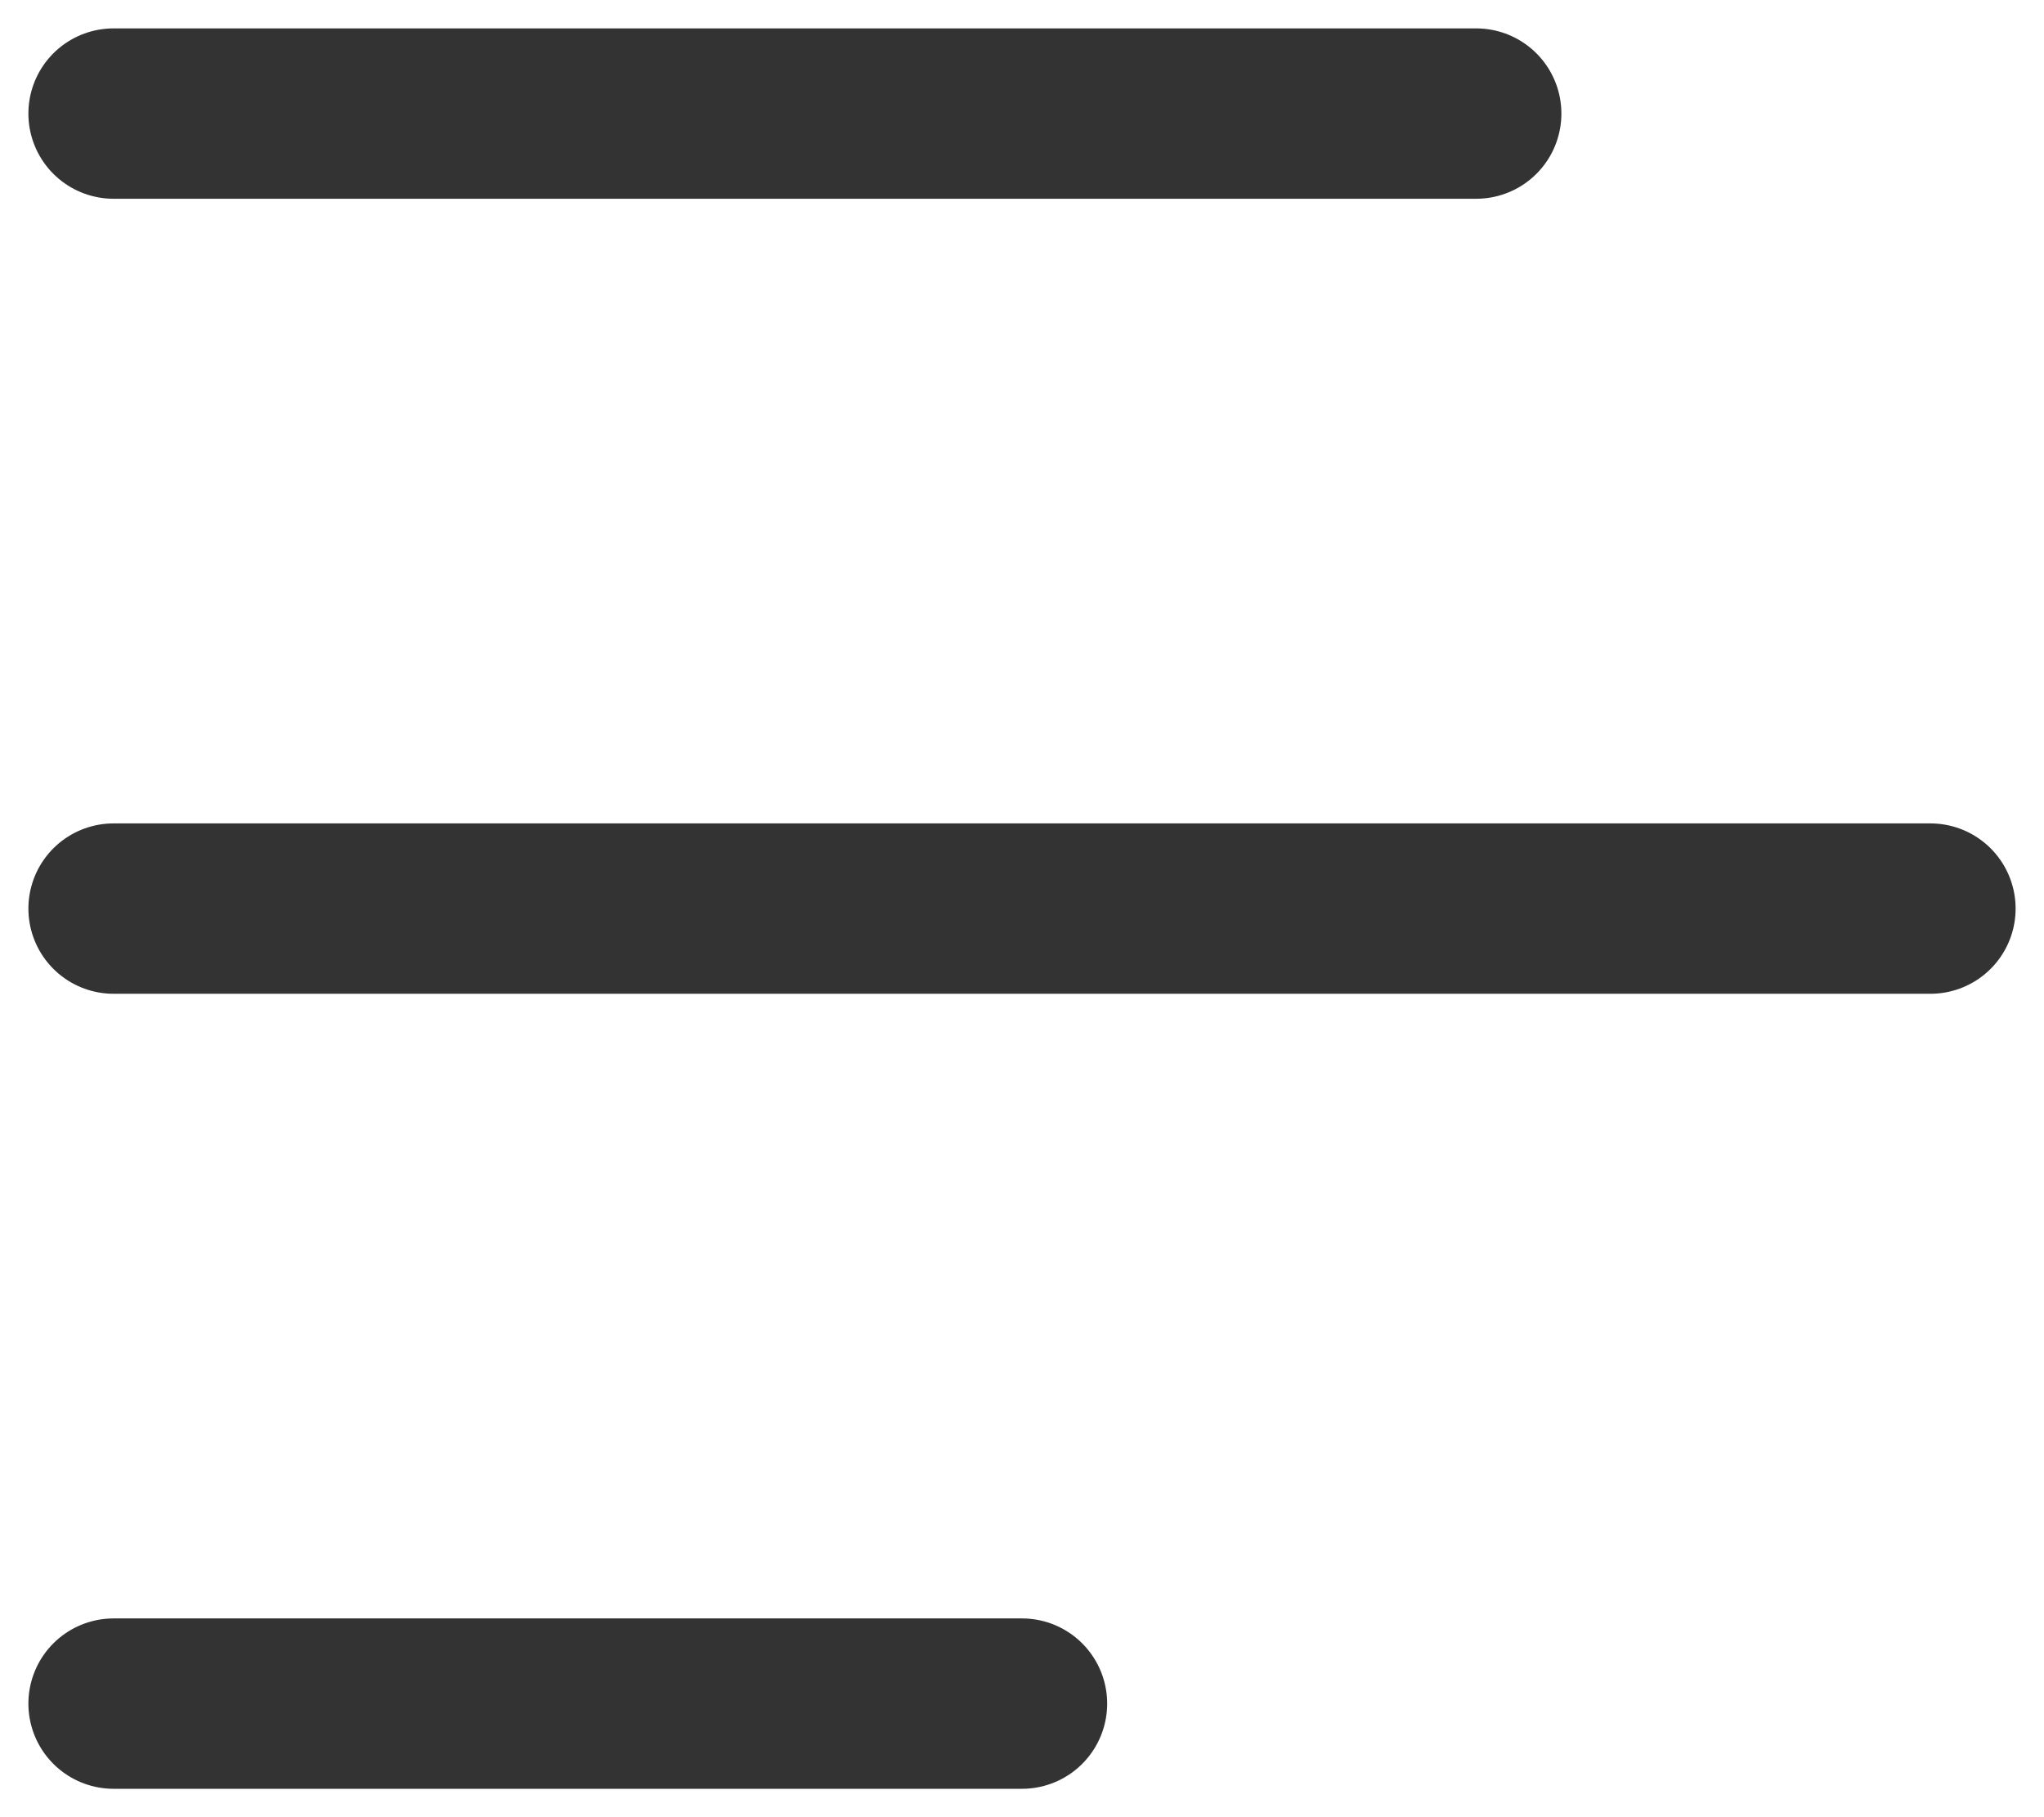
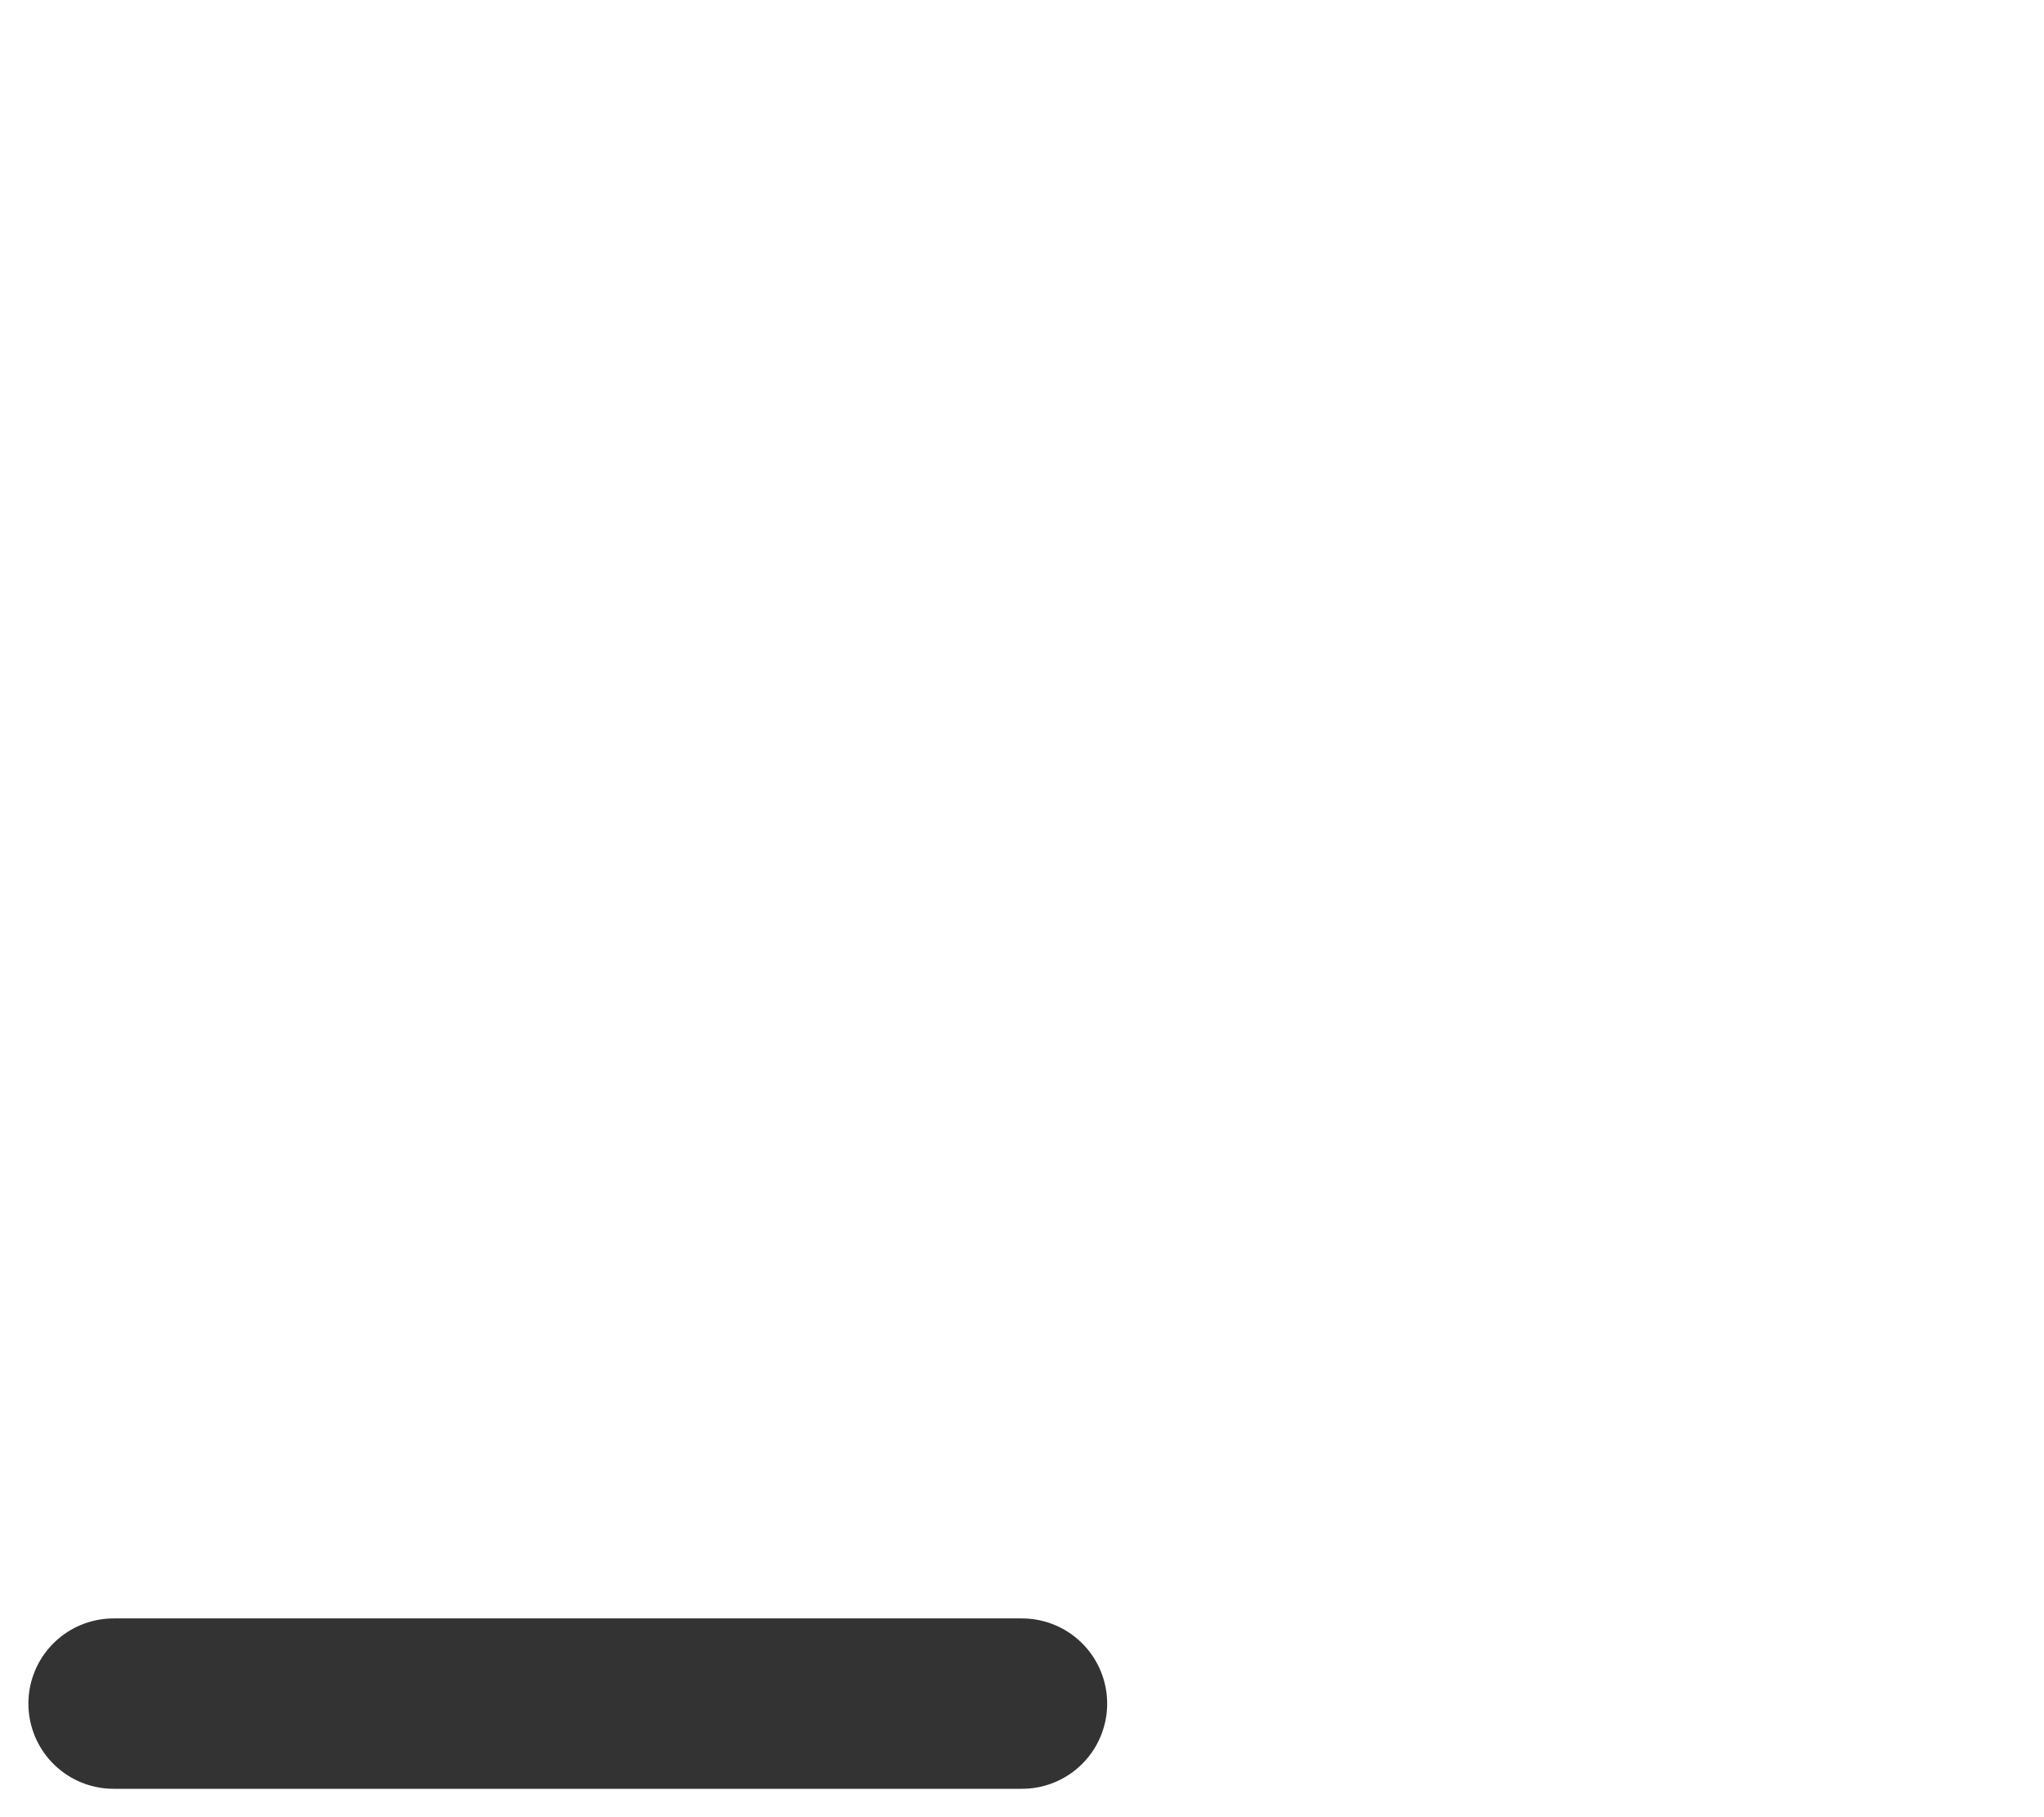
<svg xmlns="http://www.w3.org/2000/svg" width="18" height="16" viewBox="0 0 18 16" fill="none">
-   <path d="M1 1L13 1" stroke="#333333" stroke-width="1.5" stroke-linecap="round" stroke-linejoin="round" />
-   <path d="M1 8L17 8" stroke="#333333" stroke-width="1.5" stroke-linecap="round" stroke-linejoin="round" />
  <path d="M1 15L9 15" stroke="#333333" stroke-width="1.5" stroke-linecap="round" stroke-linejoin="round" />
</svg>